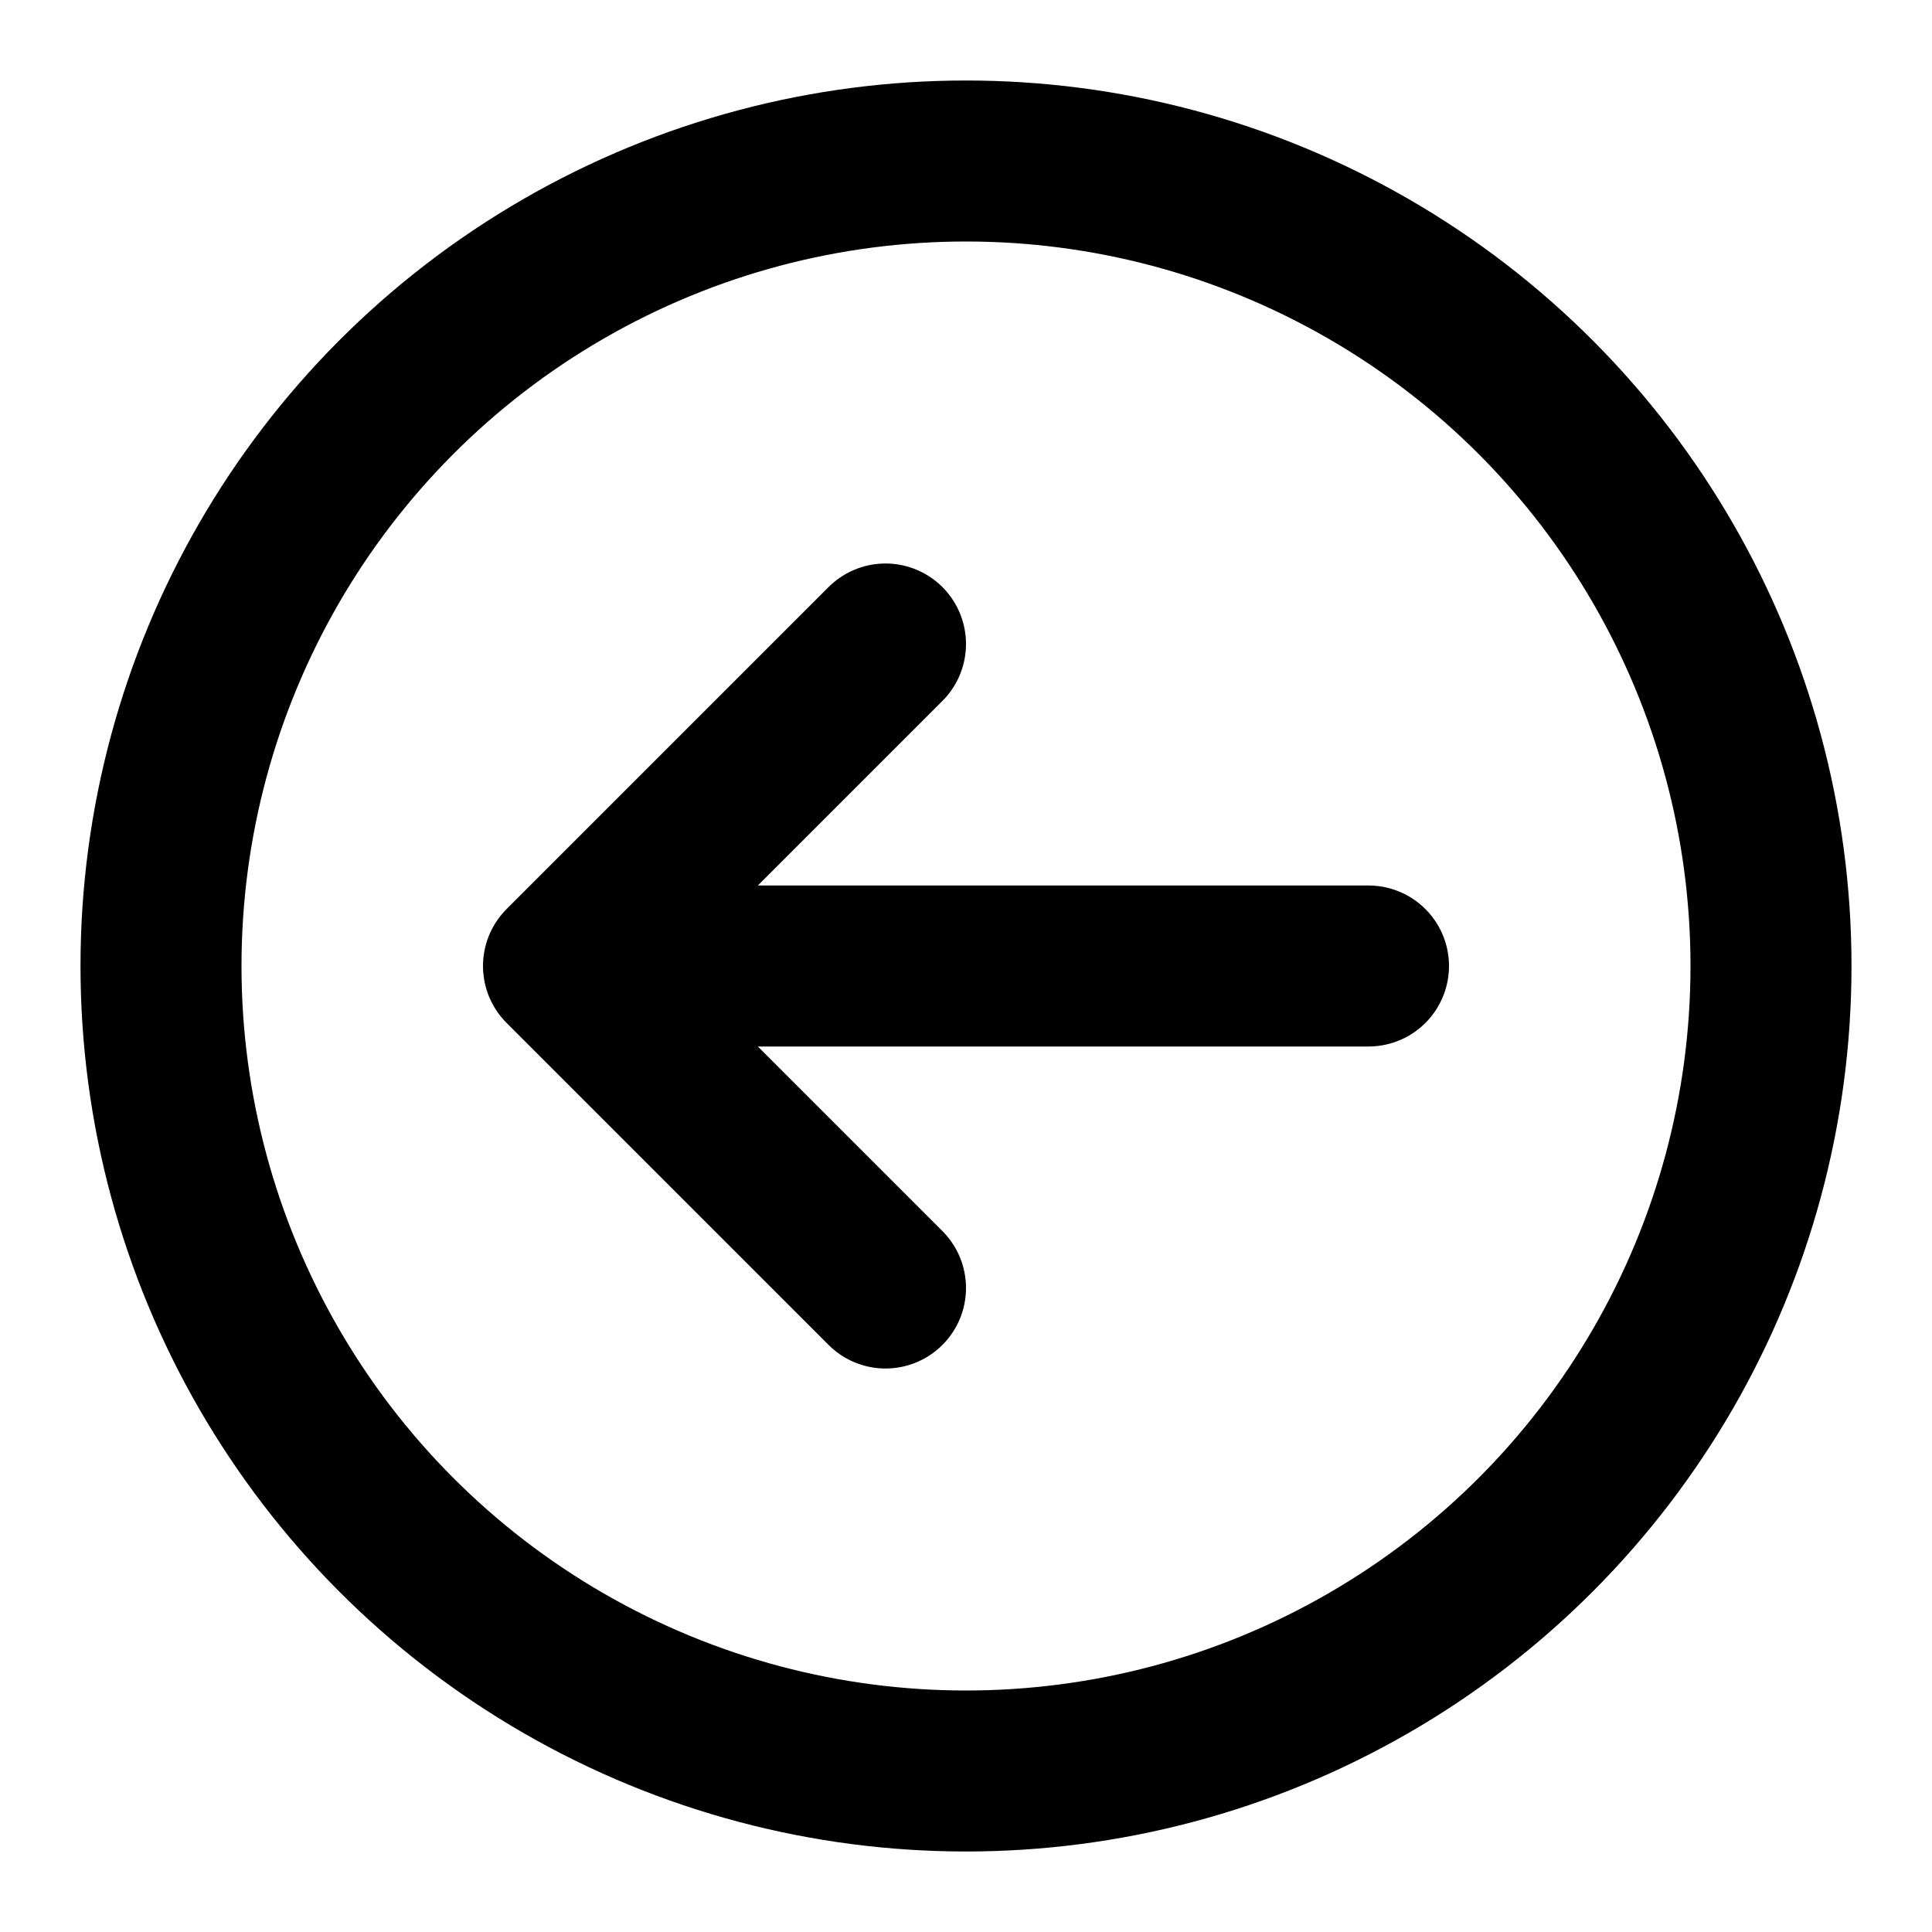
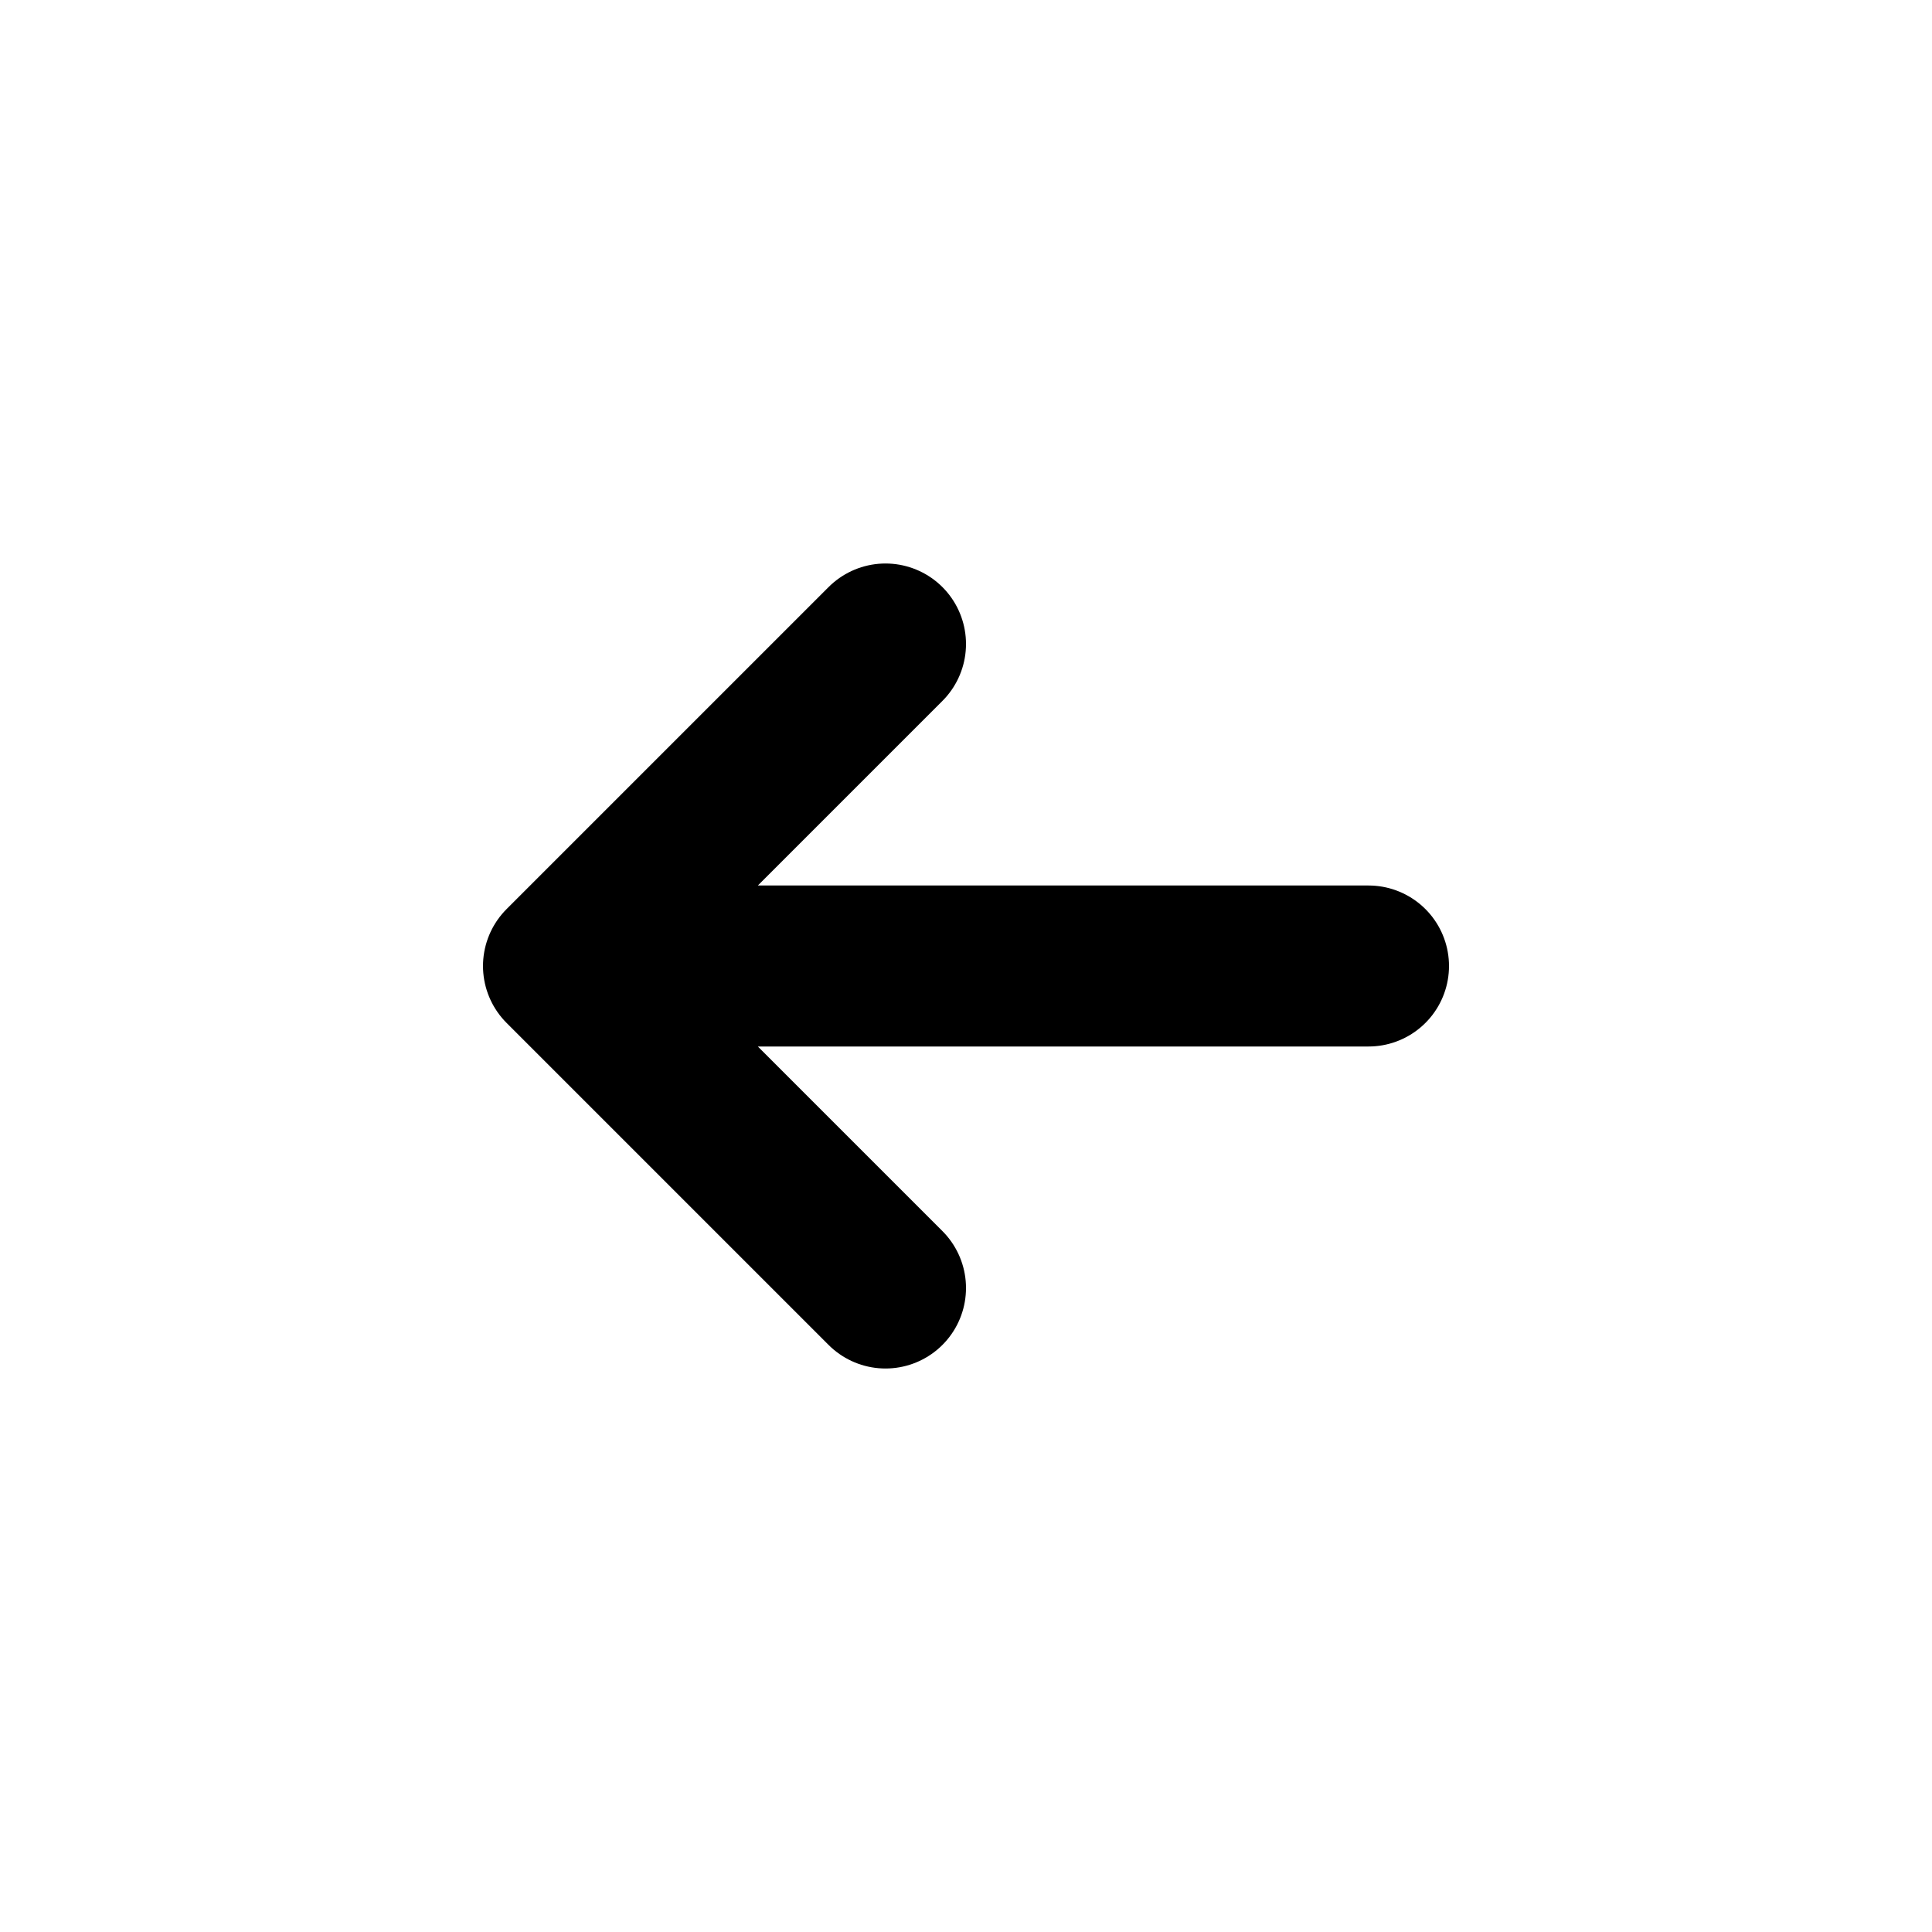
<svg xmlns="http://www.w3.org/2000/svg" width="24" height="24" viewBox="0 0 24 24" fill="none">
-   <circle cx="12" cy="12" r="10" stroke="black" stroke-width="2" stroke-linecap="round" stroke-linejoin="round" />
  <path d="M7 12H17M7 12L11 8M7 12L11 16" stroke="black" stroke-width="2" stroke-linecap="round" stroke-linejoin="round" />
</svg>